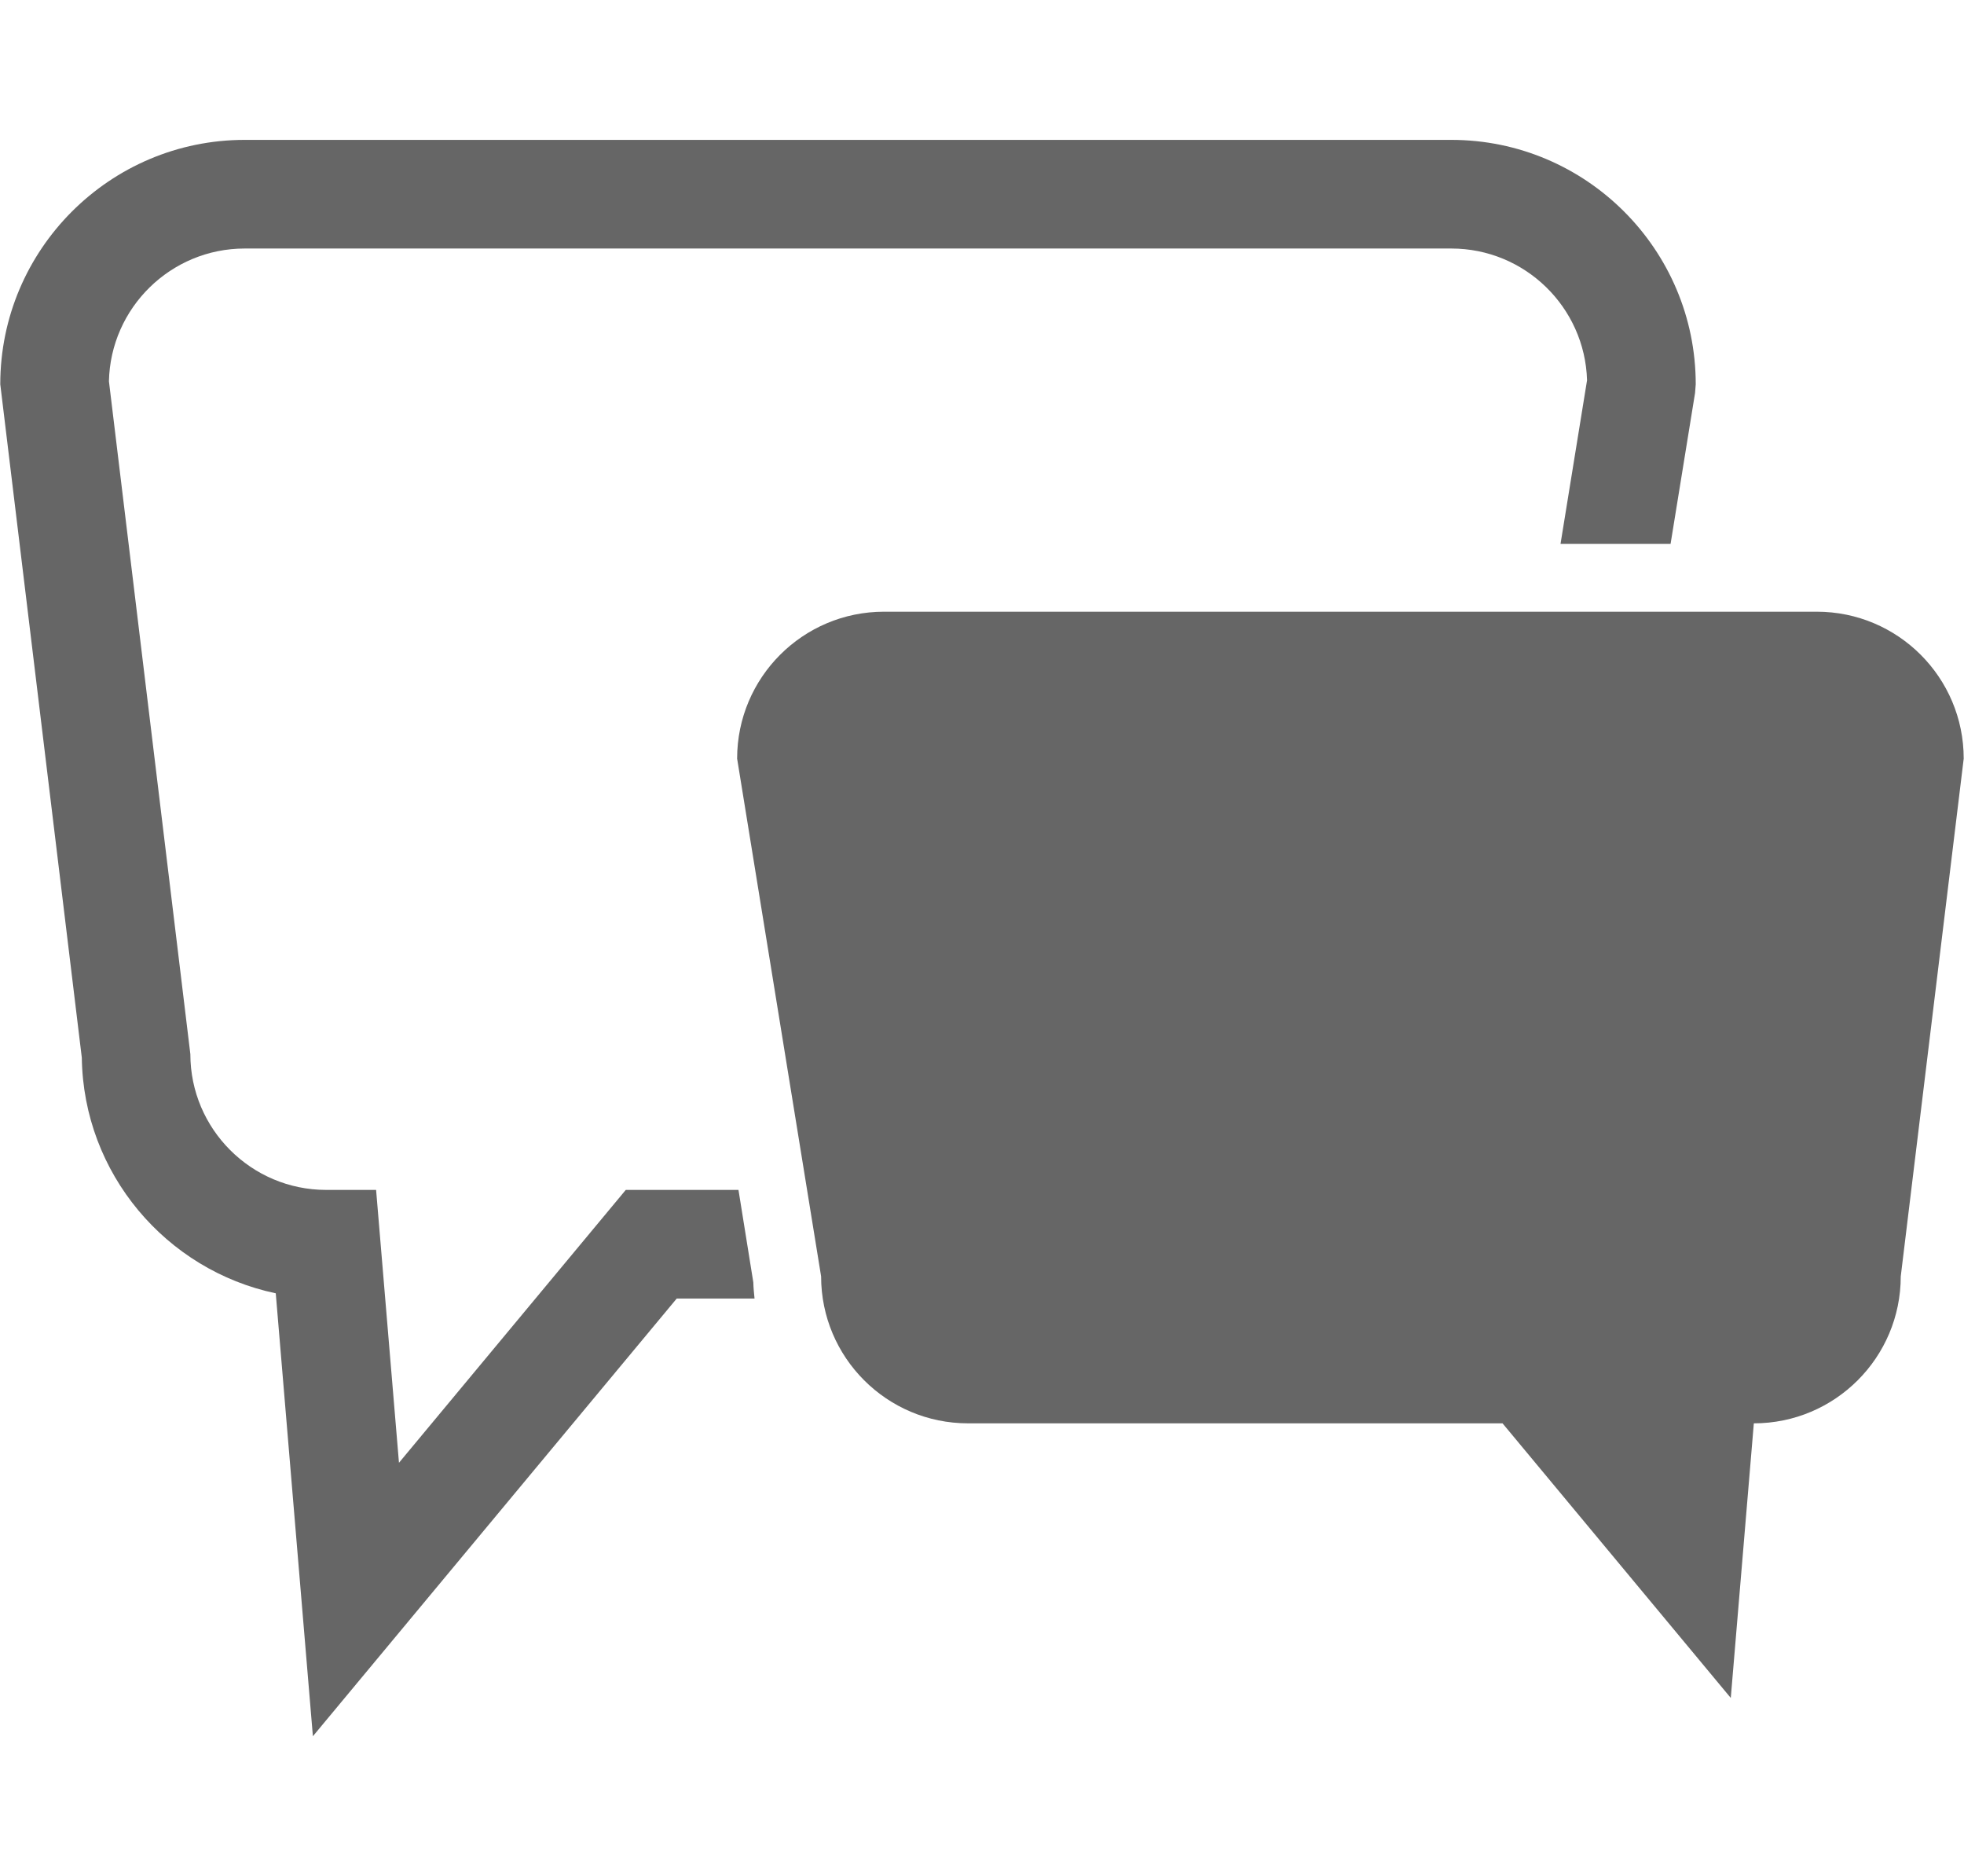
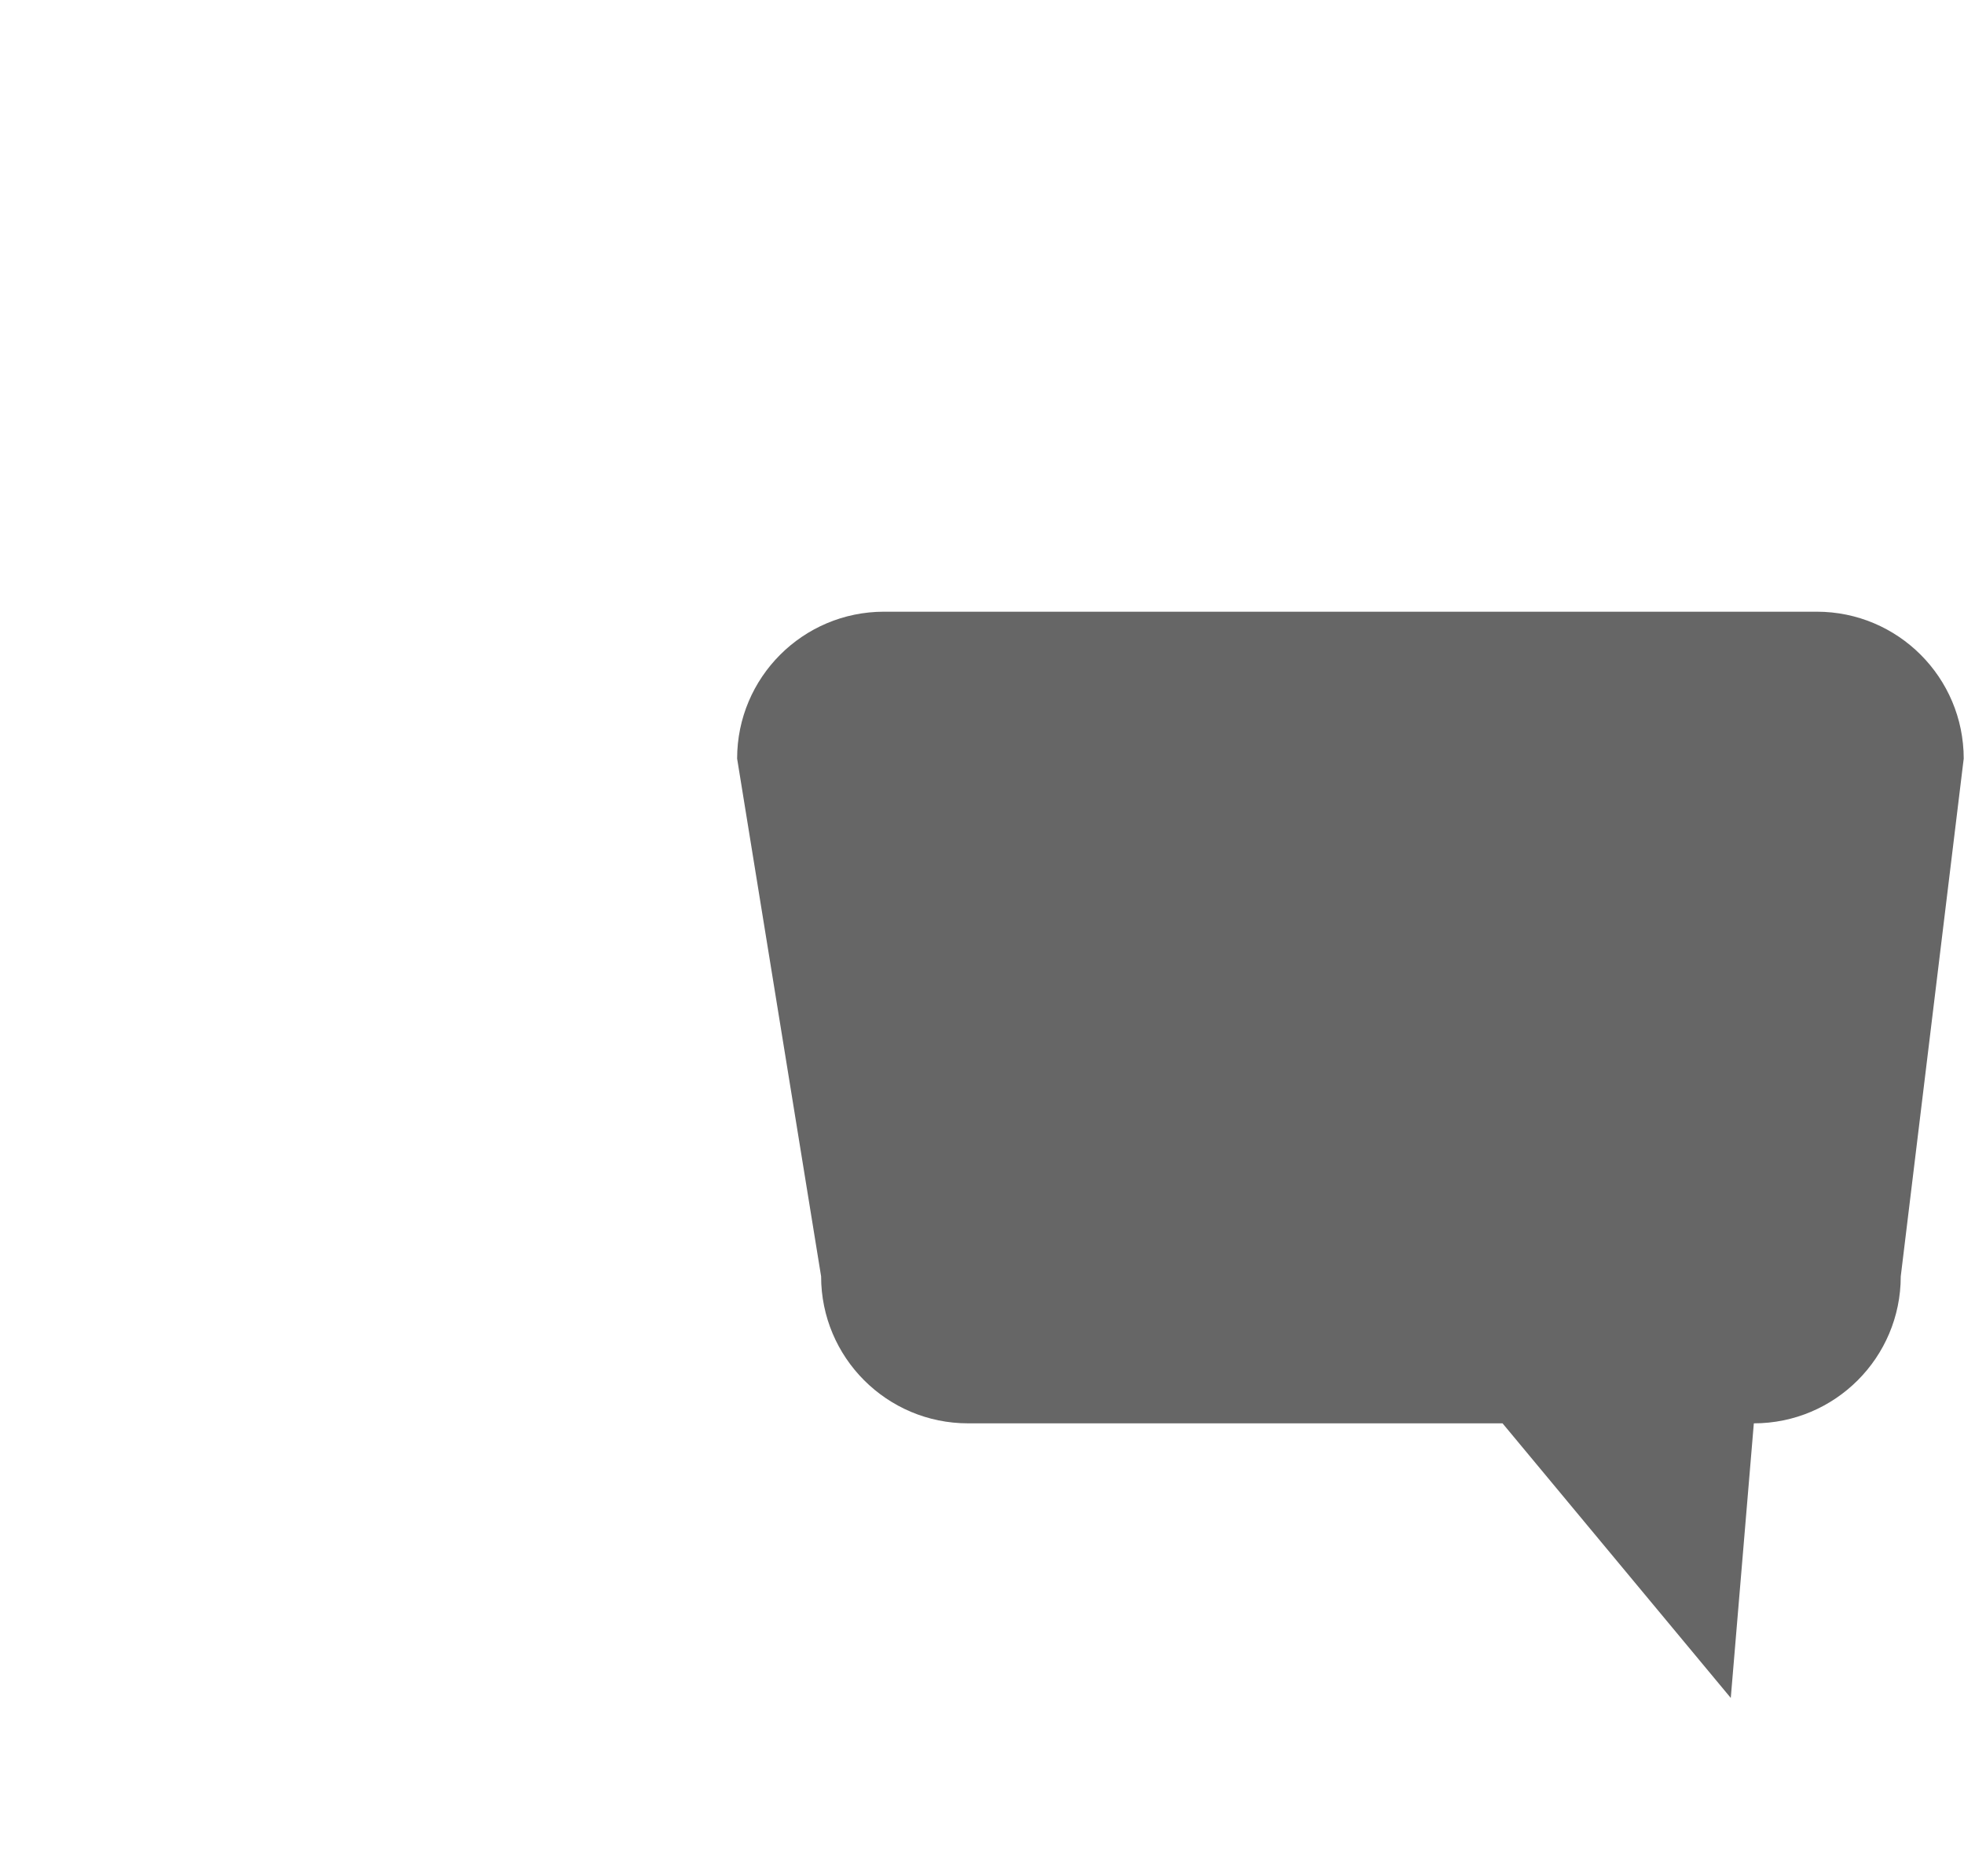
<svg xmlns="http://www.w3.org/2000/svg" enable-background="new 0 0 87.318 83.411" height="83.411" viewBox="0 0 87.318 83.411" width="87.318">
  <g fill="#666666">
    <path d="m36.506 56.748c0 3.607 2.924 6.533 6.532 6.533h23.764l10.147 12.209 1.025-12.209c3.607 0 6.532-2.926 6.532-6.533l2.799-23.02c0-3.607-2.924-6.532-6.532-6.532h-41.469c-3.607 0-6.532 2.925-6.532 6.532z" />
-     <path d="m33.492 57.013-.66-4.11h-5.011l-10.083 12.131-1.017-12.131h-2.221c-3.327 0-6.037-2.708-6.037-6.037l-3.62-29.915c.071-3.268 2.752-5.902 6.034-5.902h53.648c3.271 0 5.94 2.611 6.034 5.858l-1.179 7.271h4.893l1.088-6.707.03-.387c0-5.991-4.874-10.865-10.866-10.865h-53.647c-5.992 0-10.866 4.874-10.866 10.865l3.625 29.938c.071 5.154 3.751 9.453 8.623 10.478l1.651 19.692 16.176-19.46h3.459c-.023-.238-.049-.477-.054-.719z" />
  </g>
</svg>